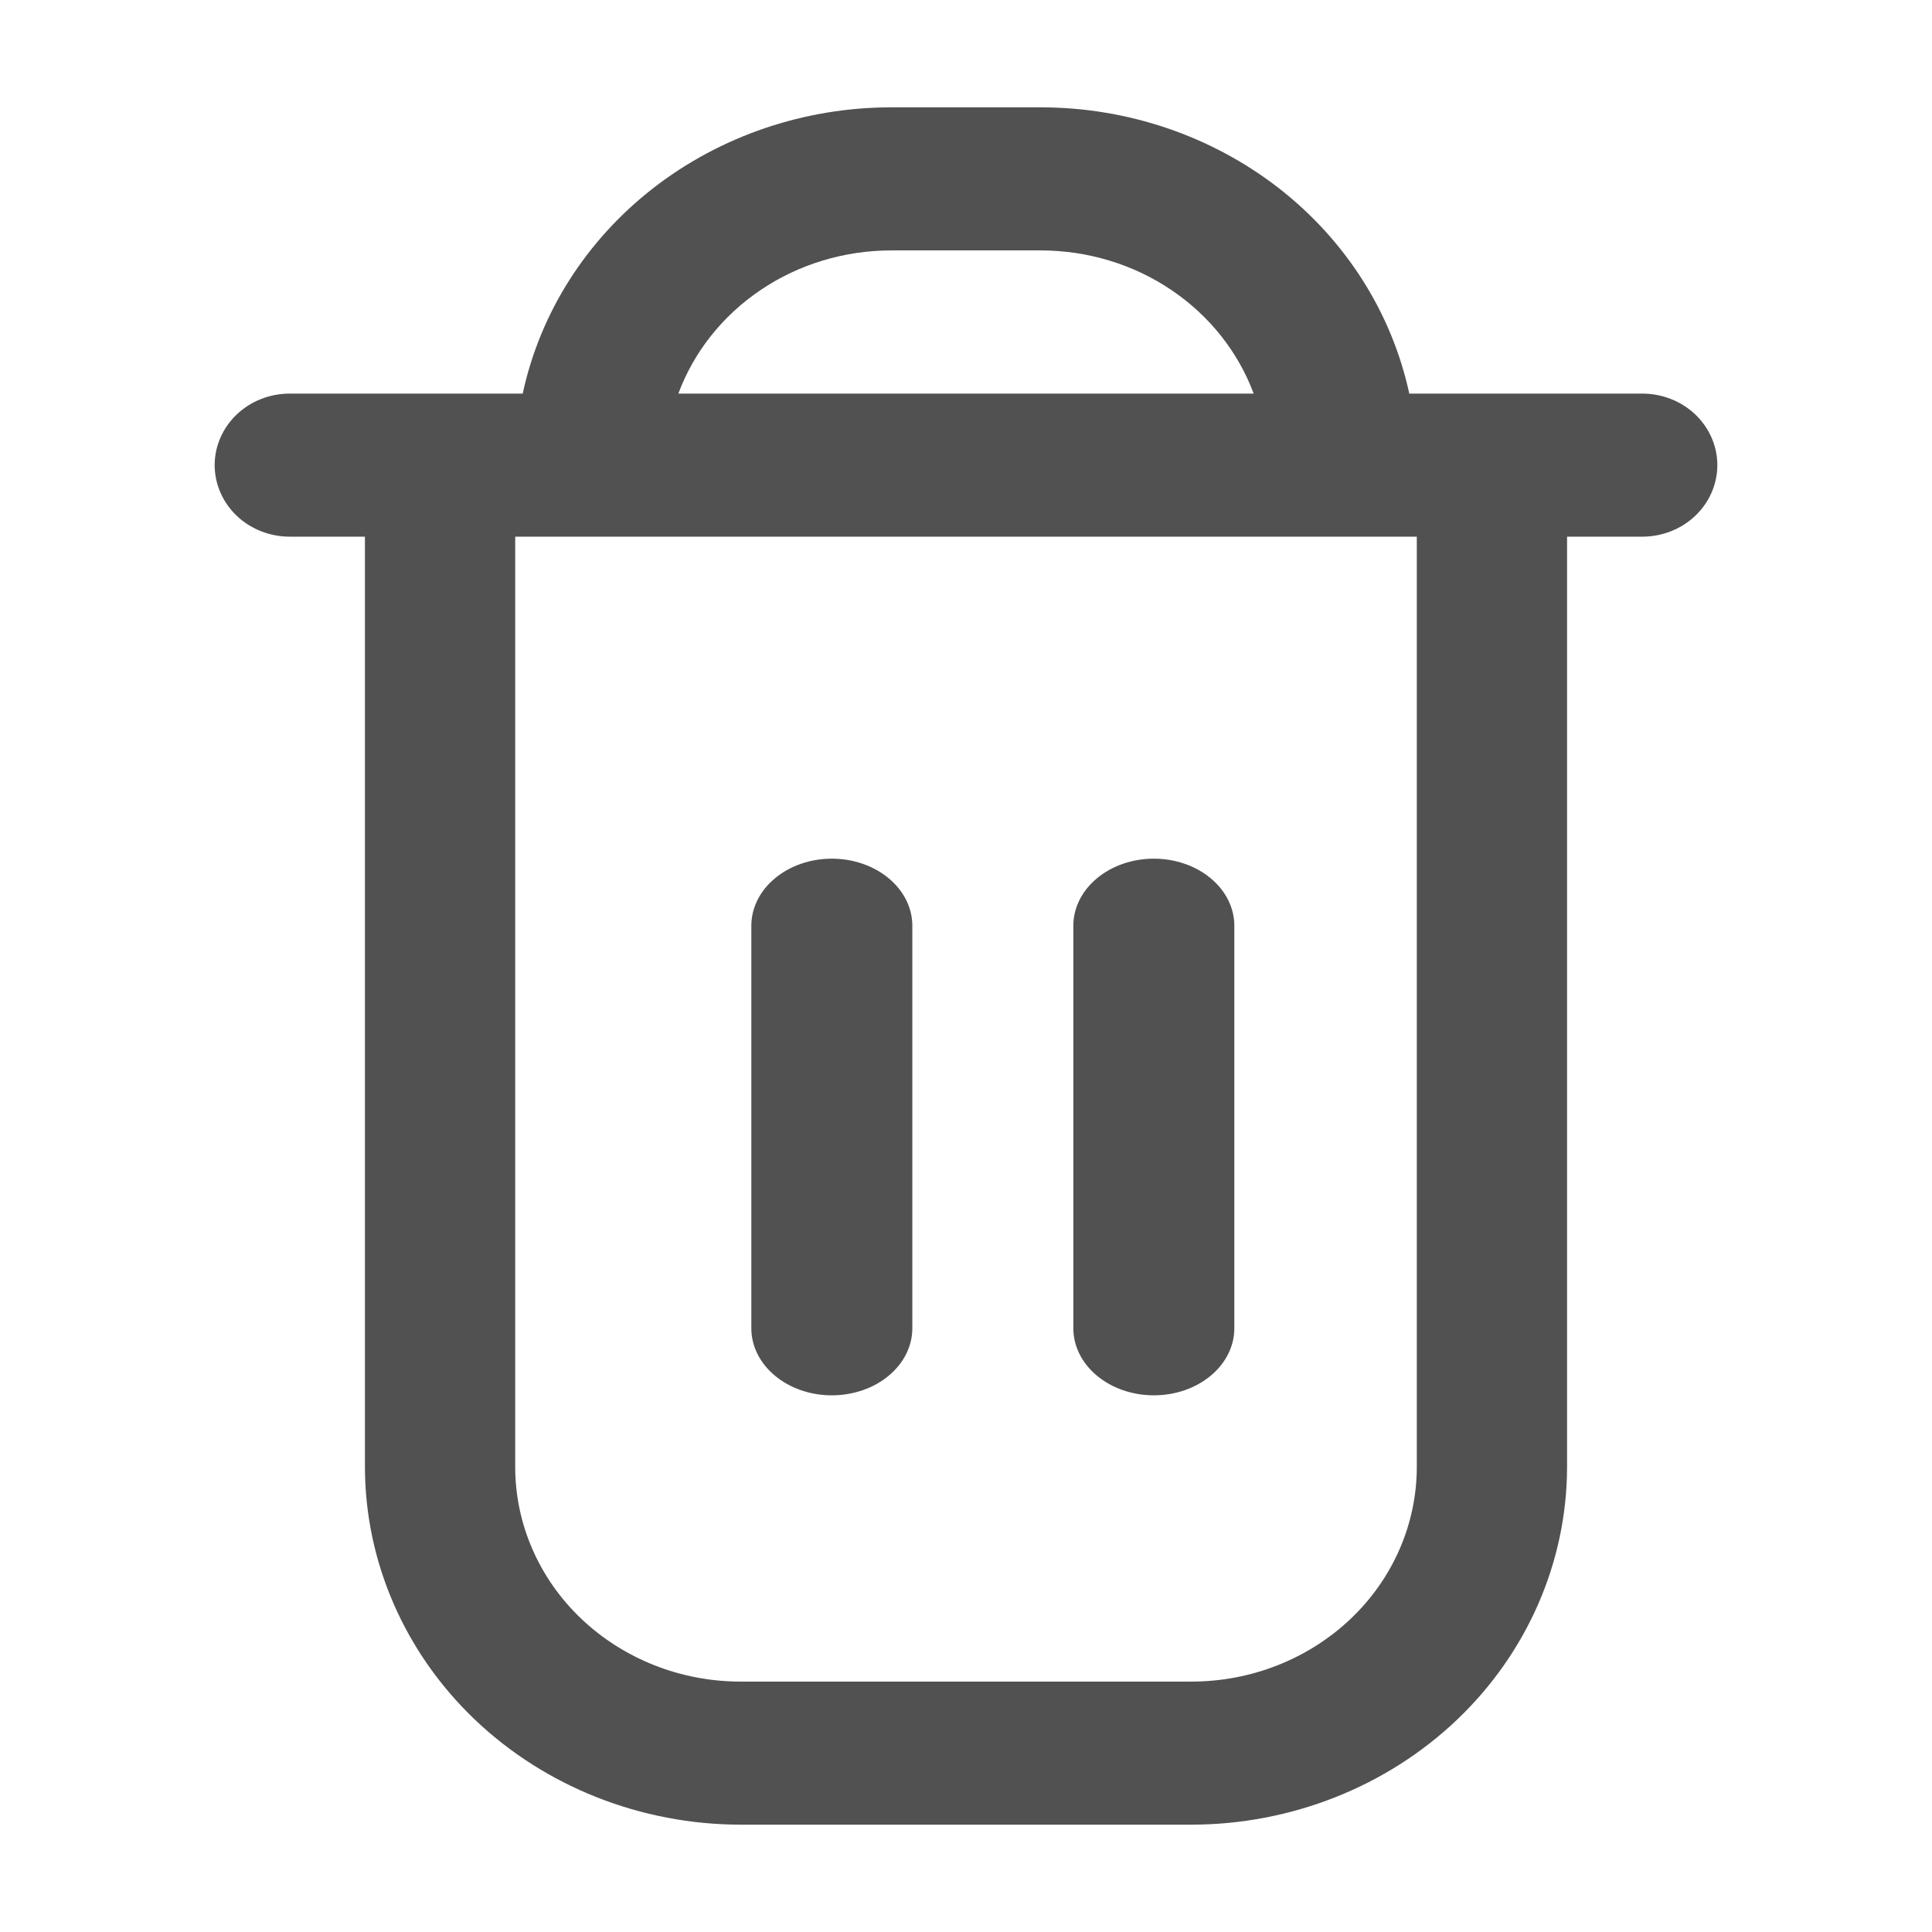
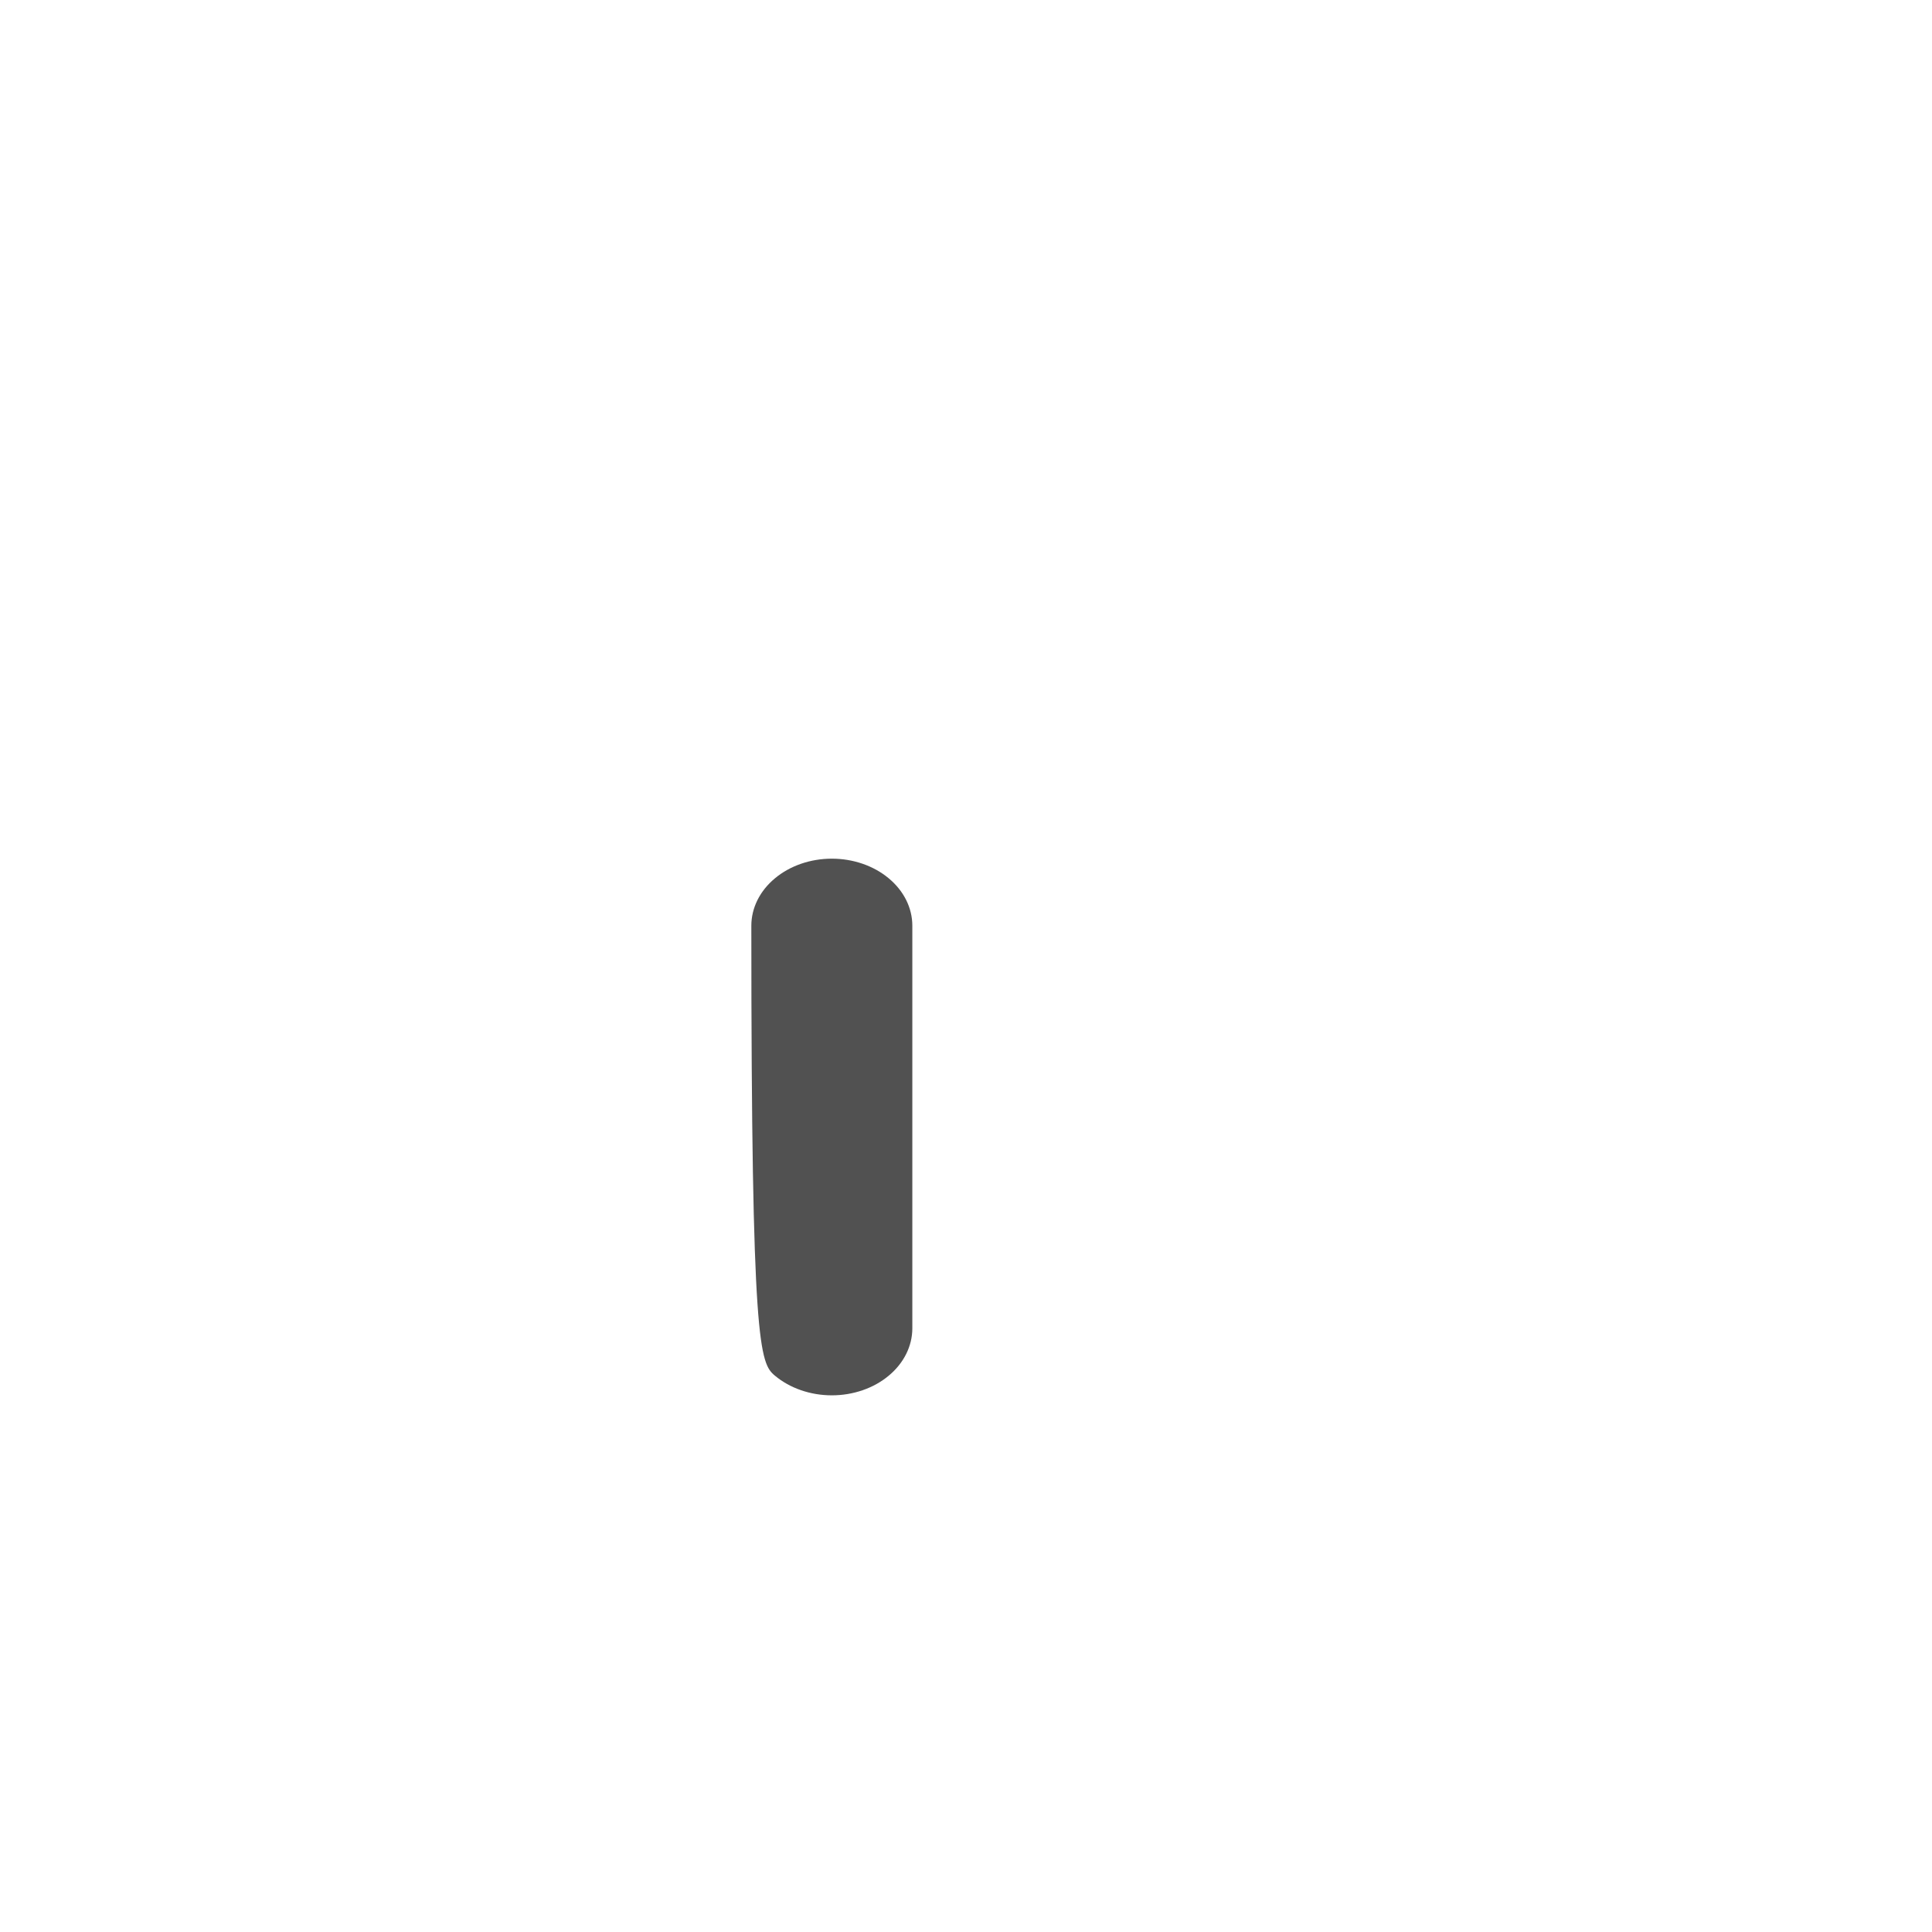
<svg xmlns="http://www.w3.org/2000/svg" width="18" height="18" viewBox="0 0 18 18" fill="none">
-   <path d="M15.3 3.667H13.13C12.967 2.914 12.538 2.238 11.913 1.752C11.288 1.267 10.507 1.001 9.7 1L8.3 1C7.493 1.001 6.712 1.267 6.087 1.752C5.462 2.238 5.032 2.914 4.87 3.667H2.7C2.514 3.667 2.336 3.737 2.205 3.862C2.074 3.987 2 4.157 2 4.333C2 4.51 2.074 4.68 2.205 4.805C2.336 4.93 2.514 5 2.7 5H3.4V13.667C3.401 14.55 3.77 15.398 4.426 16.023C5.082 16.647 5.972 16.999 6.9 17H11.1C12.028 16.999 12.918 16.647 13.574 16.023C14.23 15.398 14.599 14.55 14.6 13.667V5H15.3C15.486 5 15.664 4.93 15.795 4.805C15.926 4.68 16 4.51 16 4.333C16 4.157 15.926 3.987 15.795 3.862C15.664 3.737 15.486 3.667 15.3 3.667ZM8.3 2.333H9.7C10.134 2.334 10.558 2.462 10.912 2.701C11.267 2.94 11.535 3.277 11.68 3.667H6.32C6.465 3.277 6.733 2.94 7.088 2.701C7.442 2.462 7.866 2.334 8.3 2.333ZM13.2 13.667C13.2 14.197 12.979 14.706 12.585 15.081C12.191 15.456 11.657 15.667 11.1 15.667H6.9C6.343 15.667 5.809 15.456 5.415 15.081C5.021 14.706 4.8 14.197 4.8 13.667V5H13.2V13.667Z" fill="#515151" />
-   <path d="M7.75 13C7.949 13 8.14 12.934 8.28 12.817C8.421 12.7 8.5 12.541 8.5 12.375V8.625C8.5 8.459 8.421 8.3 8.28 8.183C8.14 8.066 7.949 8 7.75 8C7.551 8 7.36 8.066 7.22 8.183C7.079 8.3 7 8.459 7 8.625V12.375C7 12.541 7.079 12.7 7.22 12.817C7.36 12.934 7.551 13 7.75 13Z" fill="#515151" />
-   <path d="M10.75 13C10.949 13 11.14 12.934 11.28 12.817C11.421 12.7 11.5 12.541 11.5 12.375V8.625C11.5 8.459 11.421 8.3 11.28 8.183C11.14 8.066 10.949 8 10.75 8C10.551 8 10.36 8.066 10.22 8.183C10.079 8.3 10 8.459 10 8.625V12.375C10 12.541 10.079 12.7 10.22 12.817C10.36 12.934 10.551 13 10.75 13Z" fill="#515151" />
+   <path d="M7.75 13C7.949 13 8.14 12.934 8.28 12.817C8.421 12.7 8.5 12.541 8.5 12.375V8.625C8.5 8.459 8.421 8.3 8.28 8.183C8.14 8.066 7.949 8 7.75 8C7.551 8 7.36 8.066 7.22 8.183C7.079 8.3 7 8.459 7 8.625C7 12.541 7.079 12.7 7.22 12.817C7.36 12.934 7.551 13 7.75 13Z" fill="#515151" />
</svg>